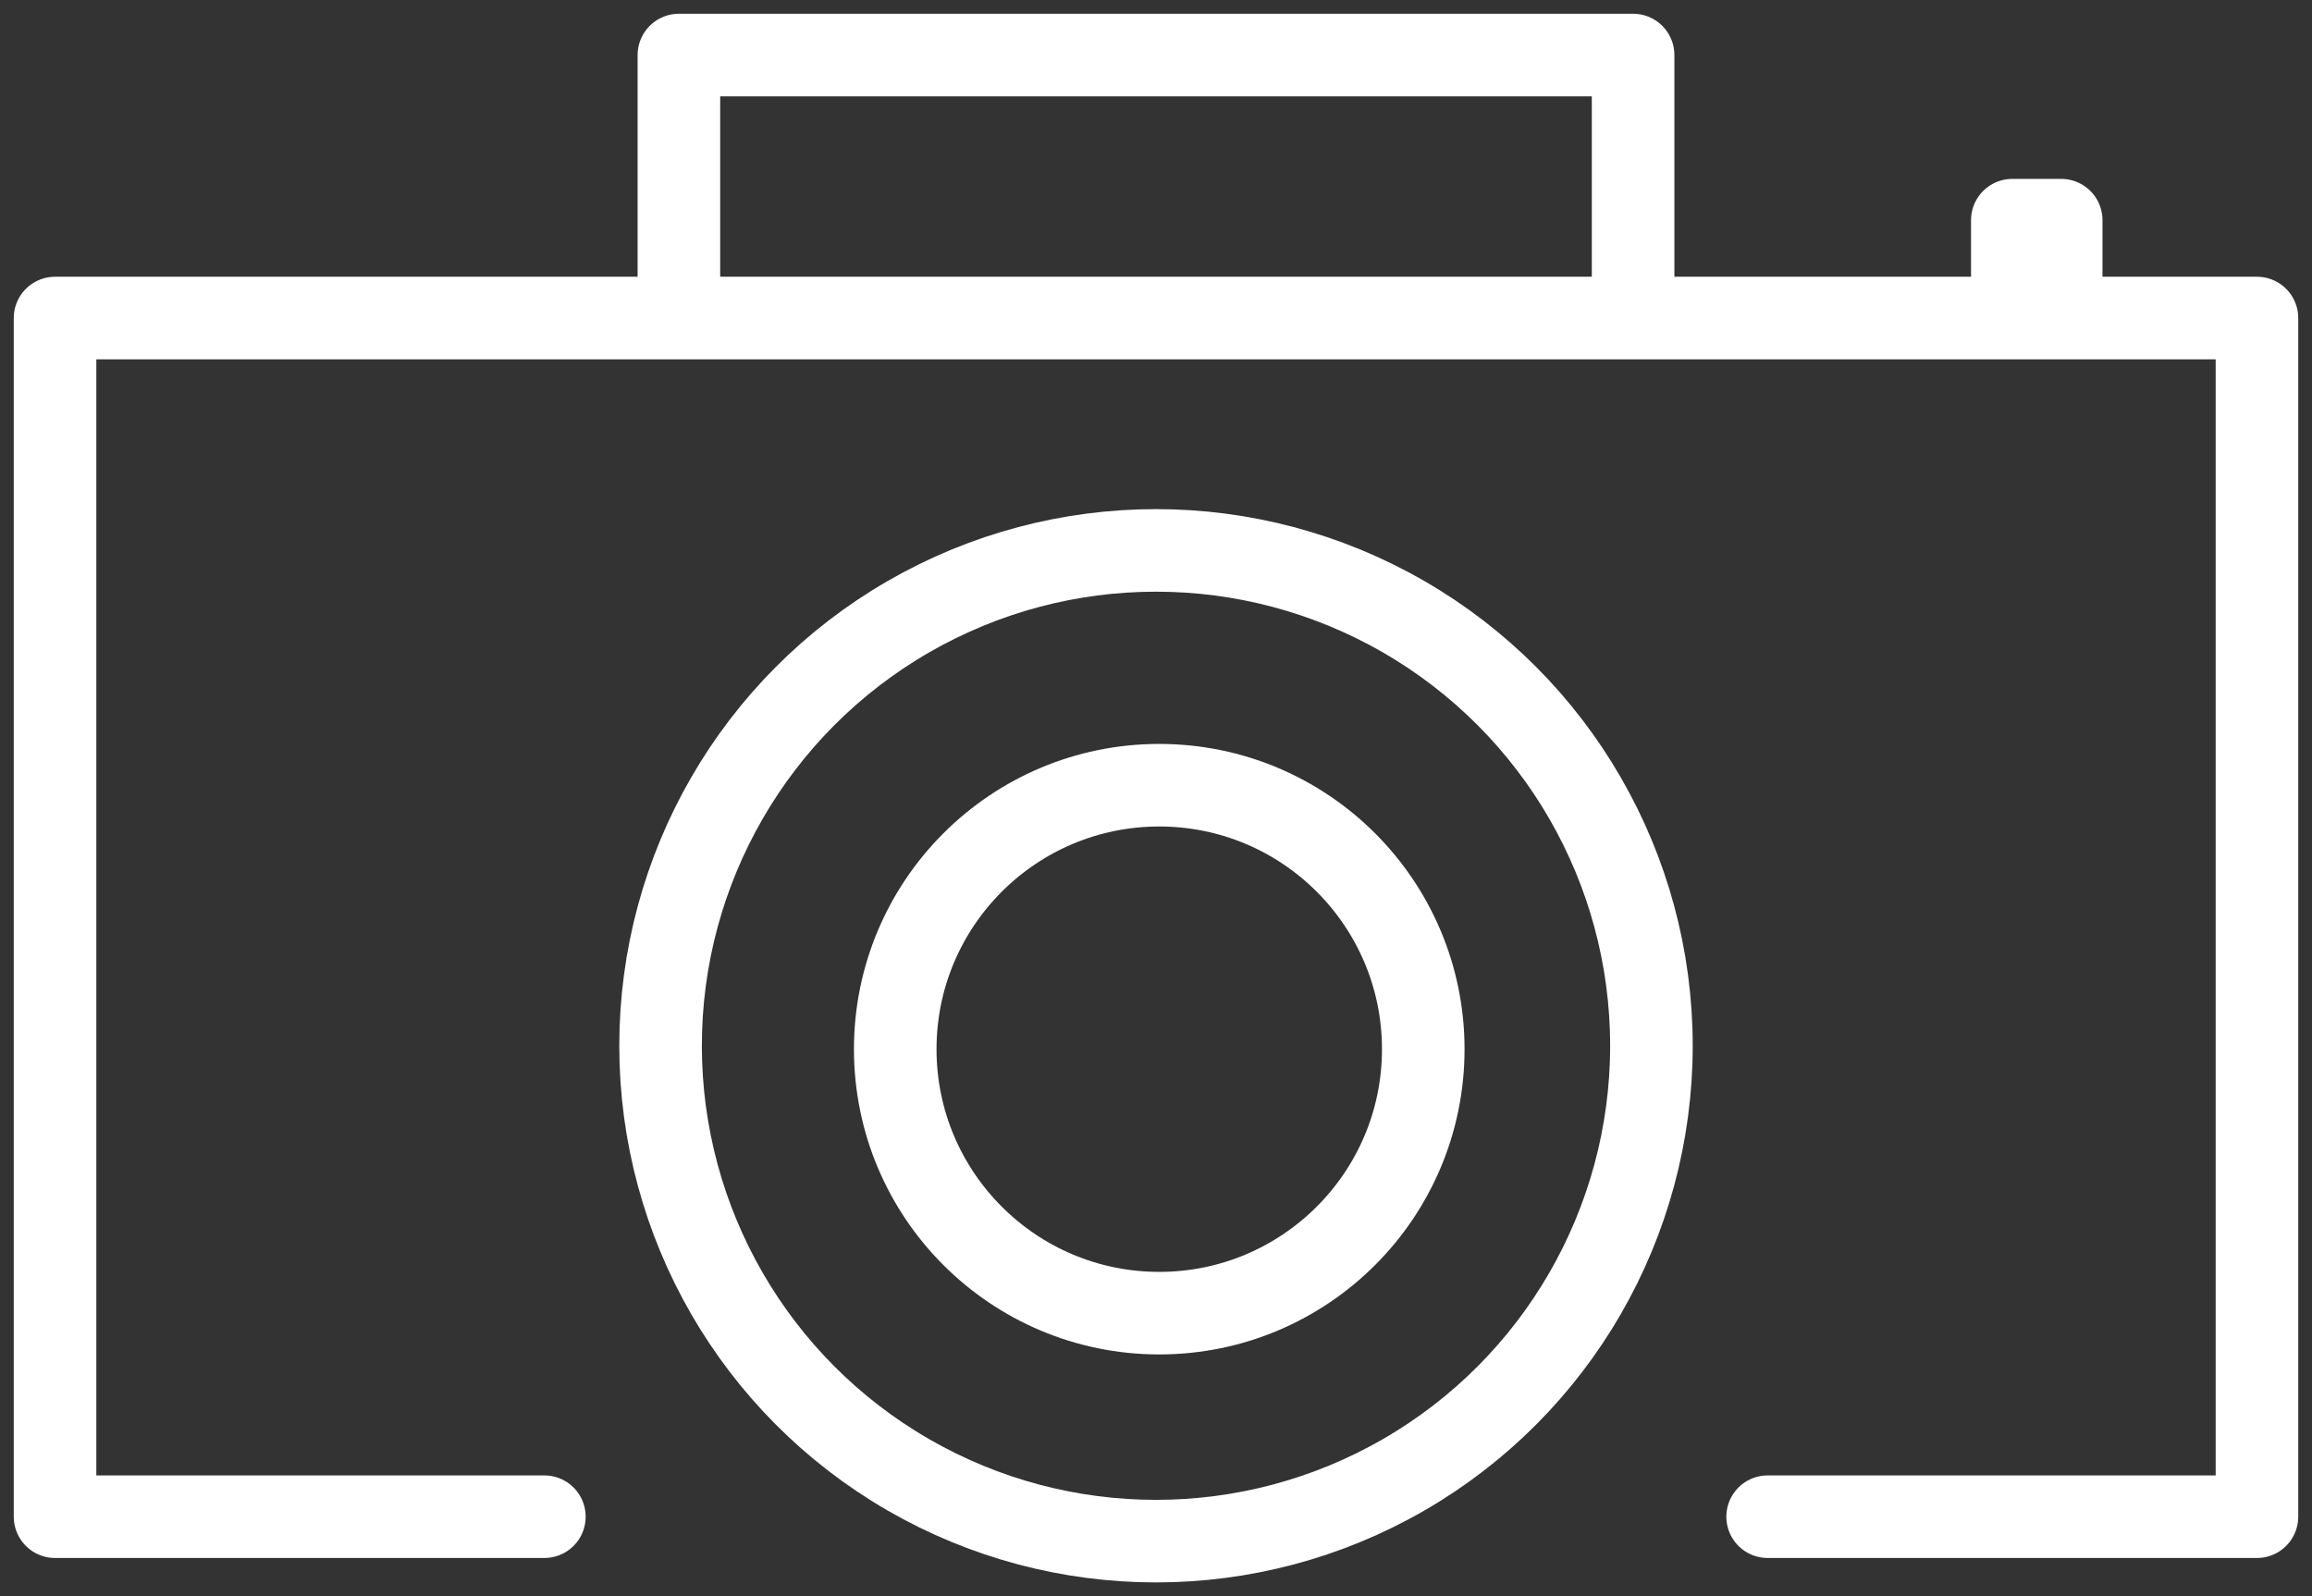
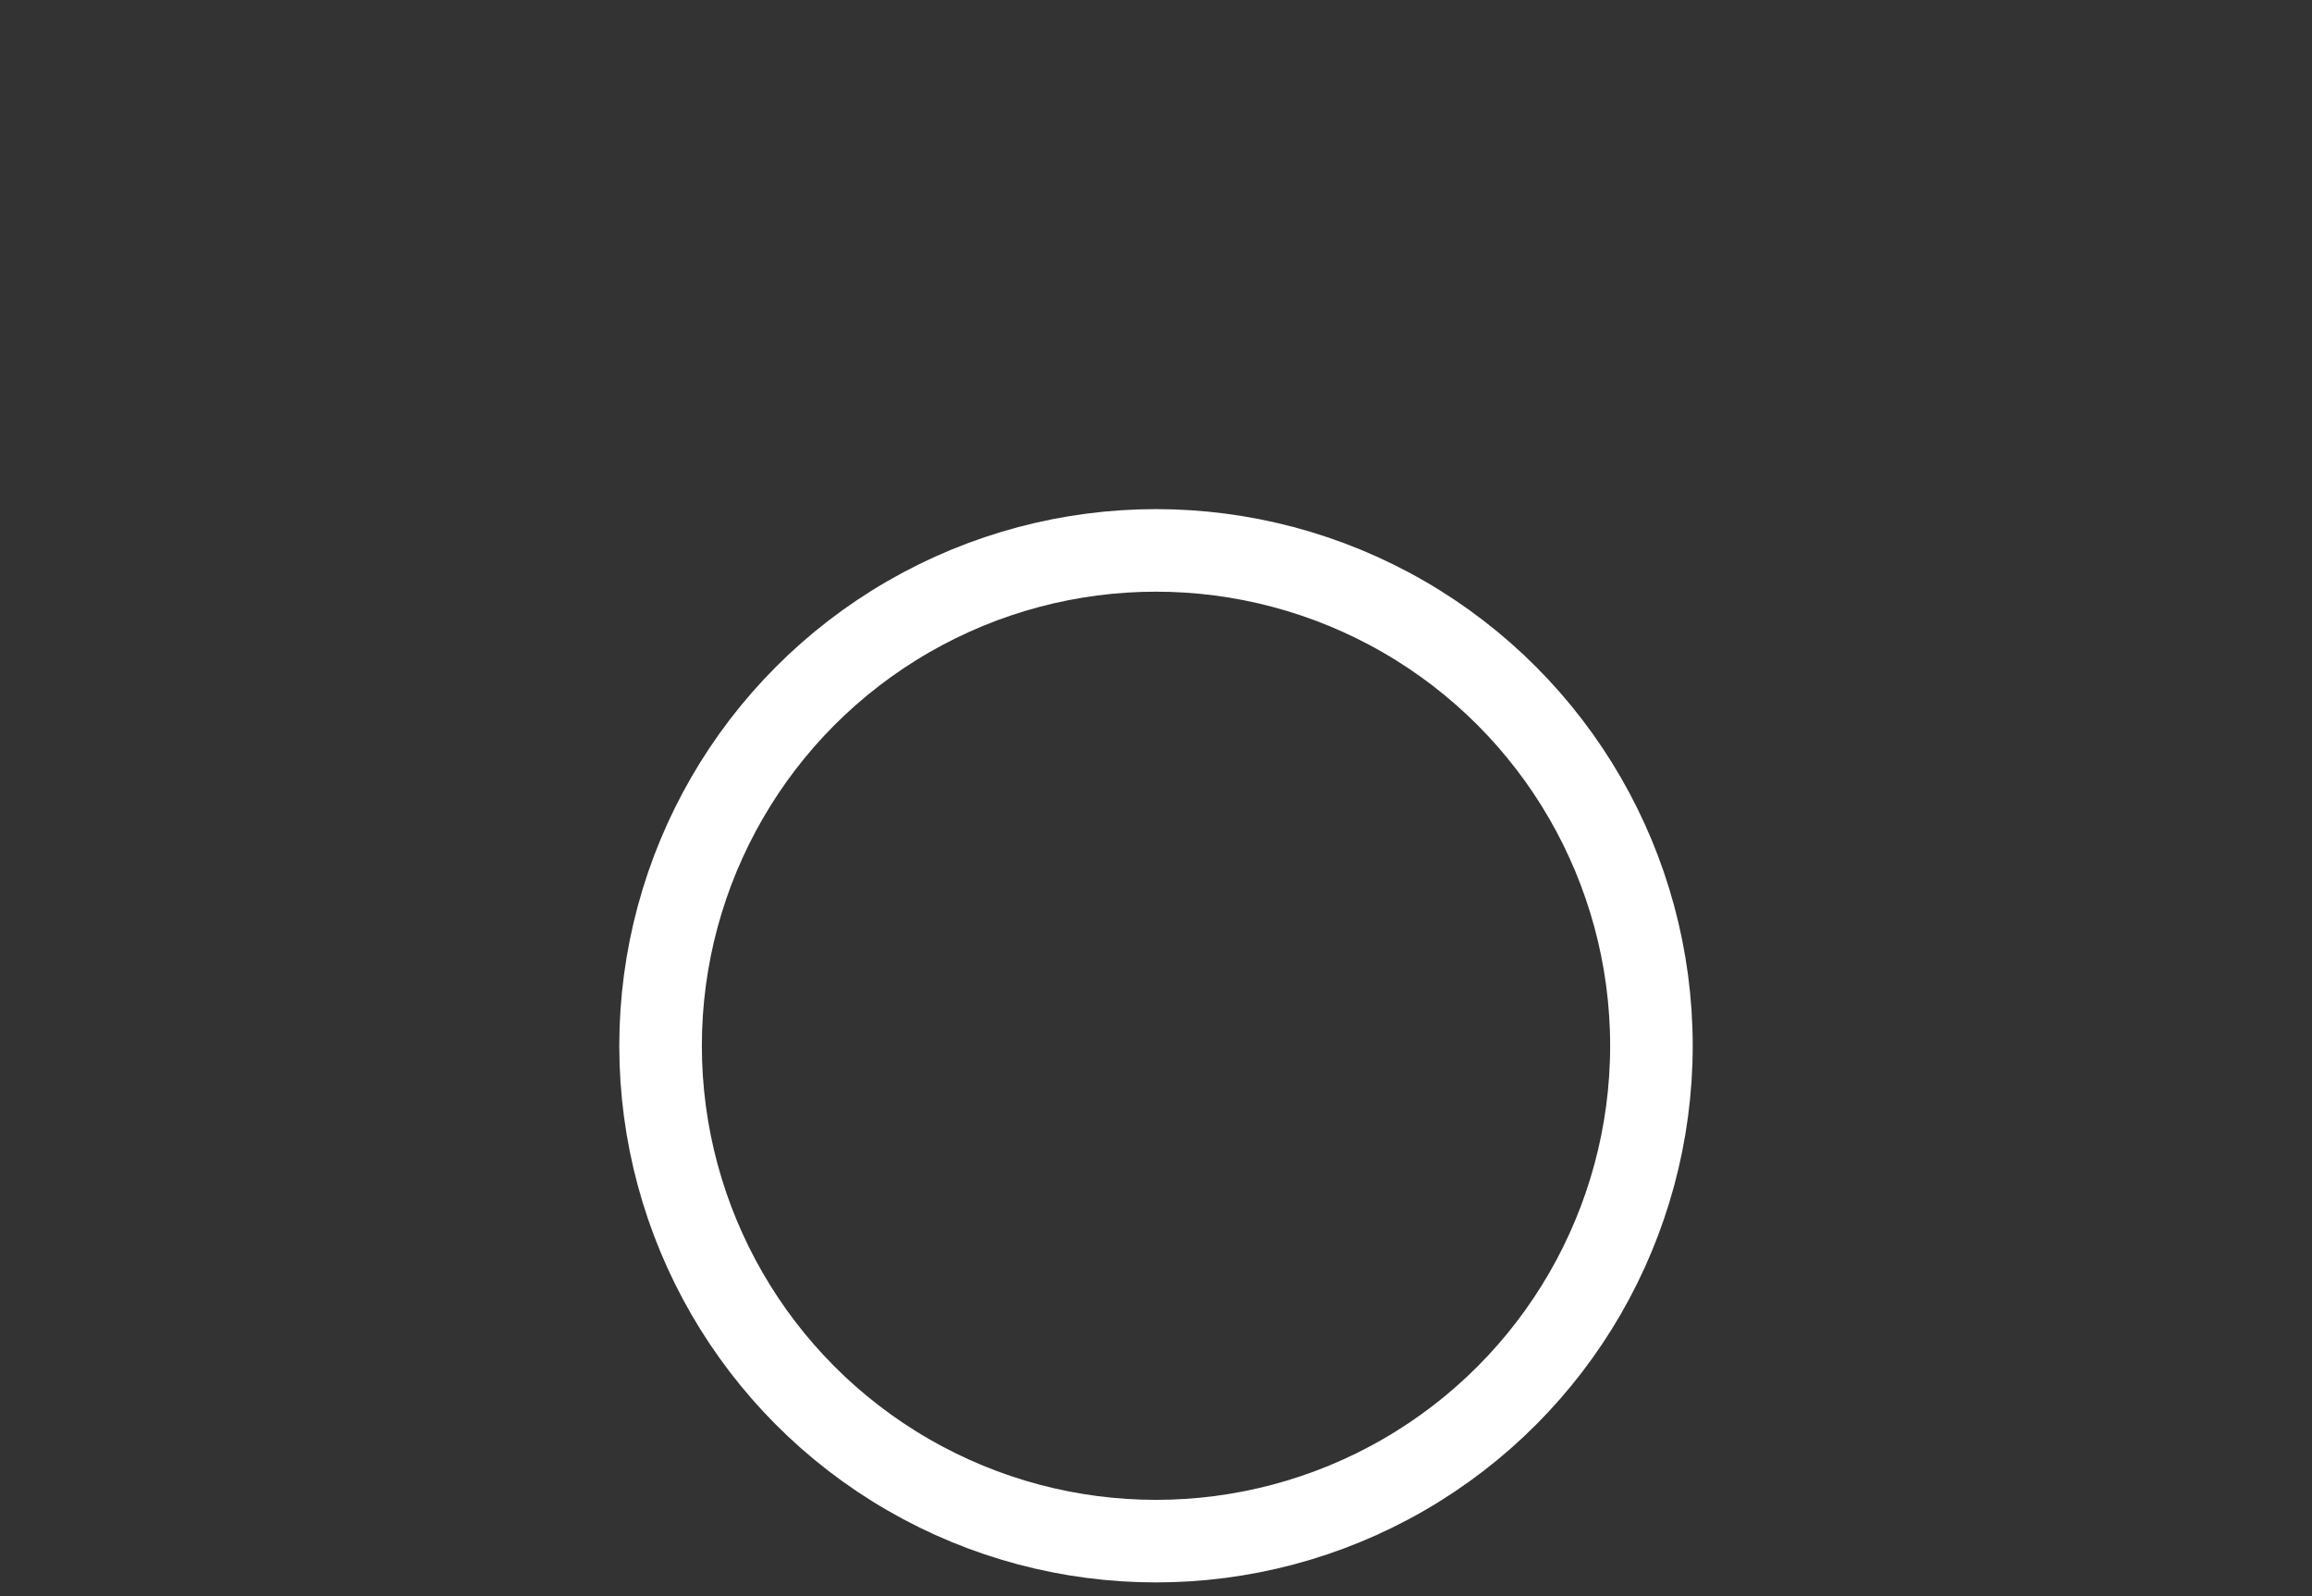
<svg xmlns="http://www.w3.org/2000/svg" width="42px" height="29px" viewBox="0 0 42 29" version="1.1">
  <rect x="0" y="0" width="42" height="29" fill="#333333" stroke="none" />
  <title>icon-camera</title>
  <g id="*-Residential-Features-R4" stroke="none" stroke-width="1" fill="none" fill-rule="evenodd">
    <g id="Virtual-Decorator-R4-Desktop---View-1---Entrance" transform="translate(-286, -375)" stroke="#FFFFFF" stroke-width="1.5">
      <g id="Links" transform="translate(240, 202)">
        <g id="Items" transform="translate(0, 168)">
          <g id="1" transform="translate(0, 6)">
            <g transform="translate(47, 0)" id="icon-camera">
-               <path d="M8.889,26.556 L0,26.556 L0,26.111 L0,4.778 L40,4.778 L35.556,4.778 L35.556,3 L36.444,3 L36.444,4.778 M40,4.778 L40,26.111 L40,26.556 L31.111,26.556" id="Shape" stroke-linecap="round" stroke-linejoin="round" />
-               <polyline id="Shape" stroke-linecap="square" stroke-linejoin="round" points="11.333 4.556 11.333 2.52884133e-16 28.667 2.52884133e-16 28.667 4.556" />
              <g id="Lens" transform="translate(11, 9)">
                <circle id="Oval" cx="9" cy="9" r="9" />
-                 <circle id="Oval" cx="9.059" cy="9.062" r="4.796" />
              </g>
            </g>
          </g>
        </g>
      </g>
    </g>
  </g>
</svg>